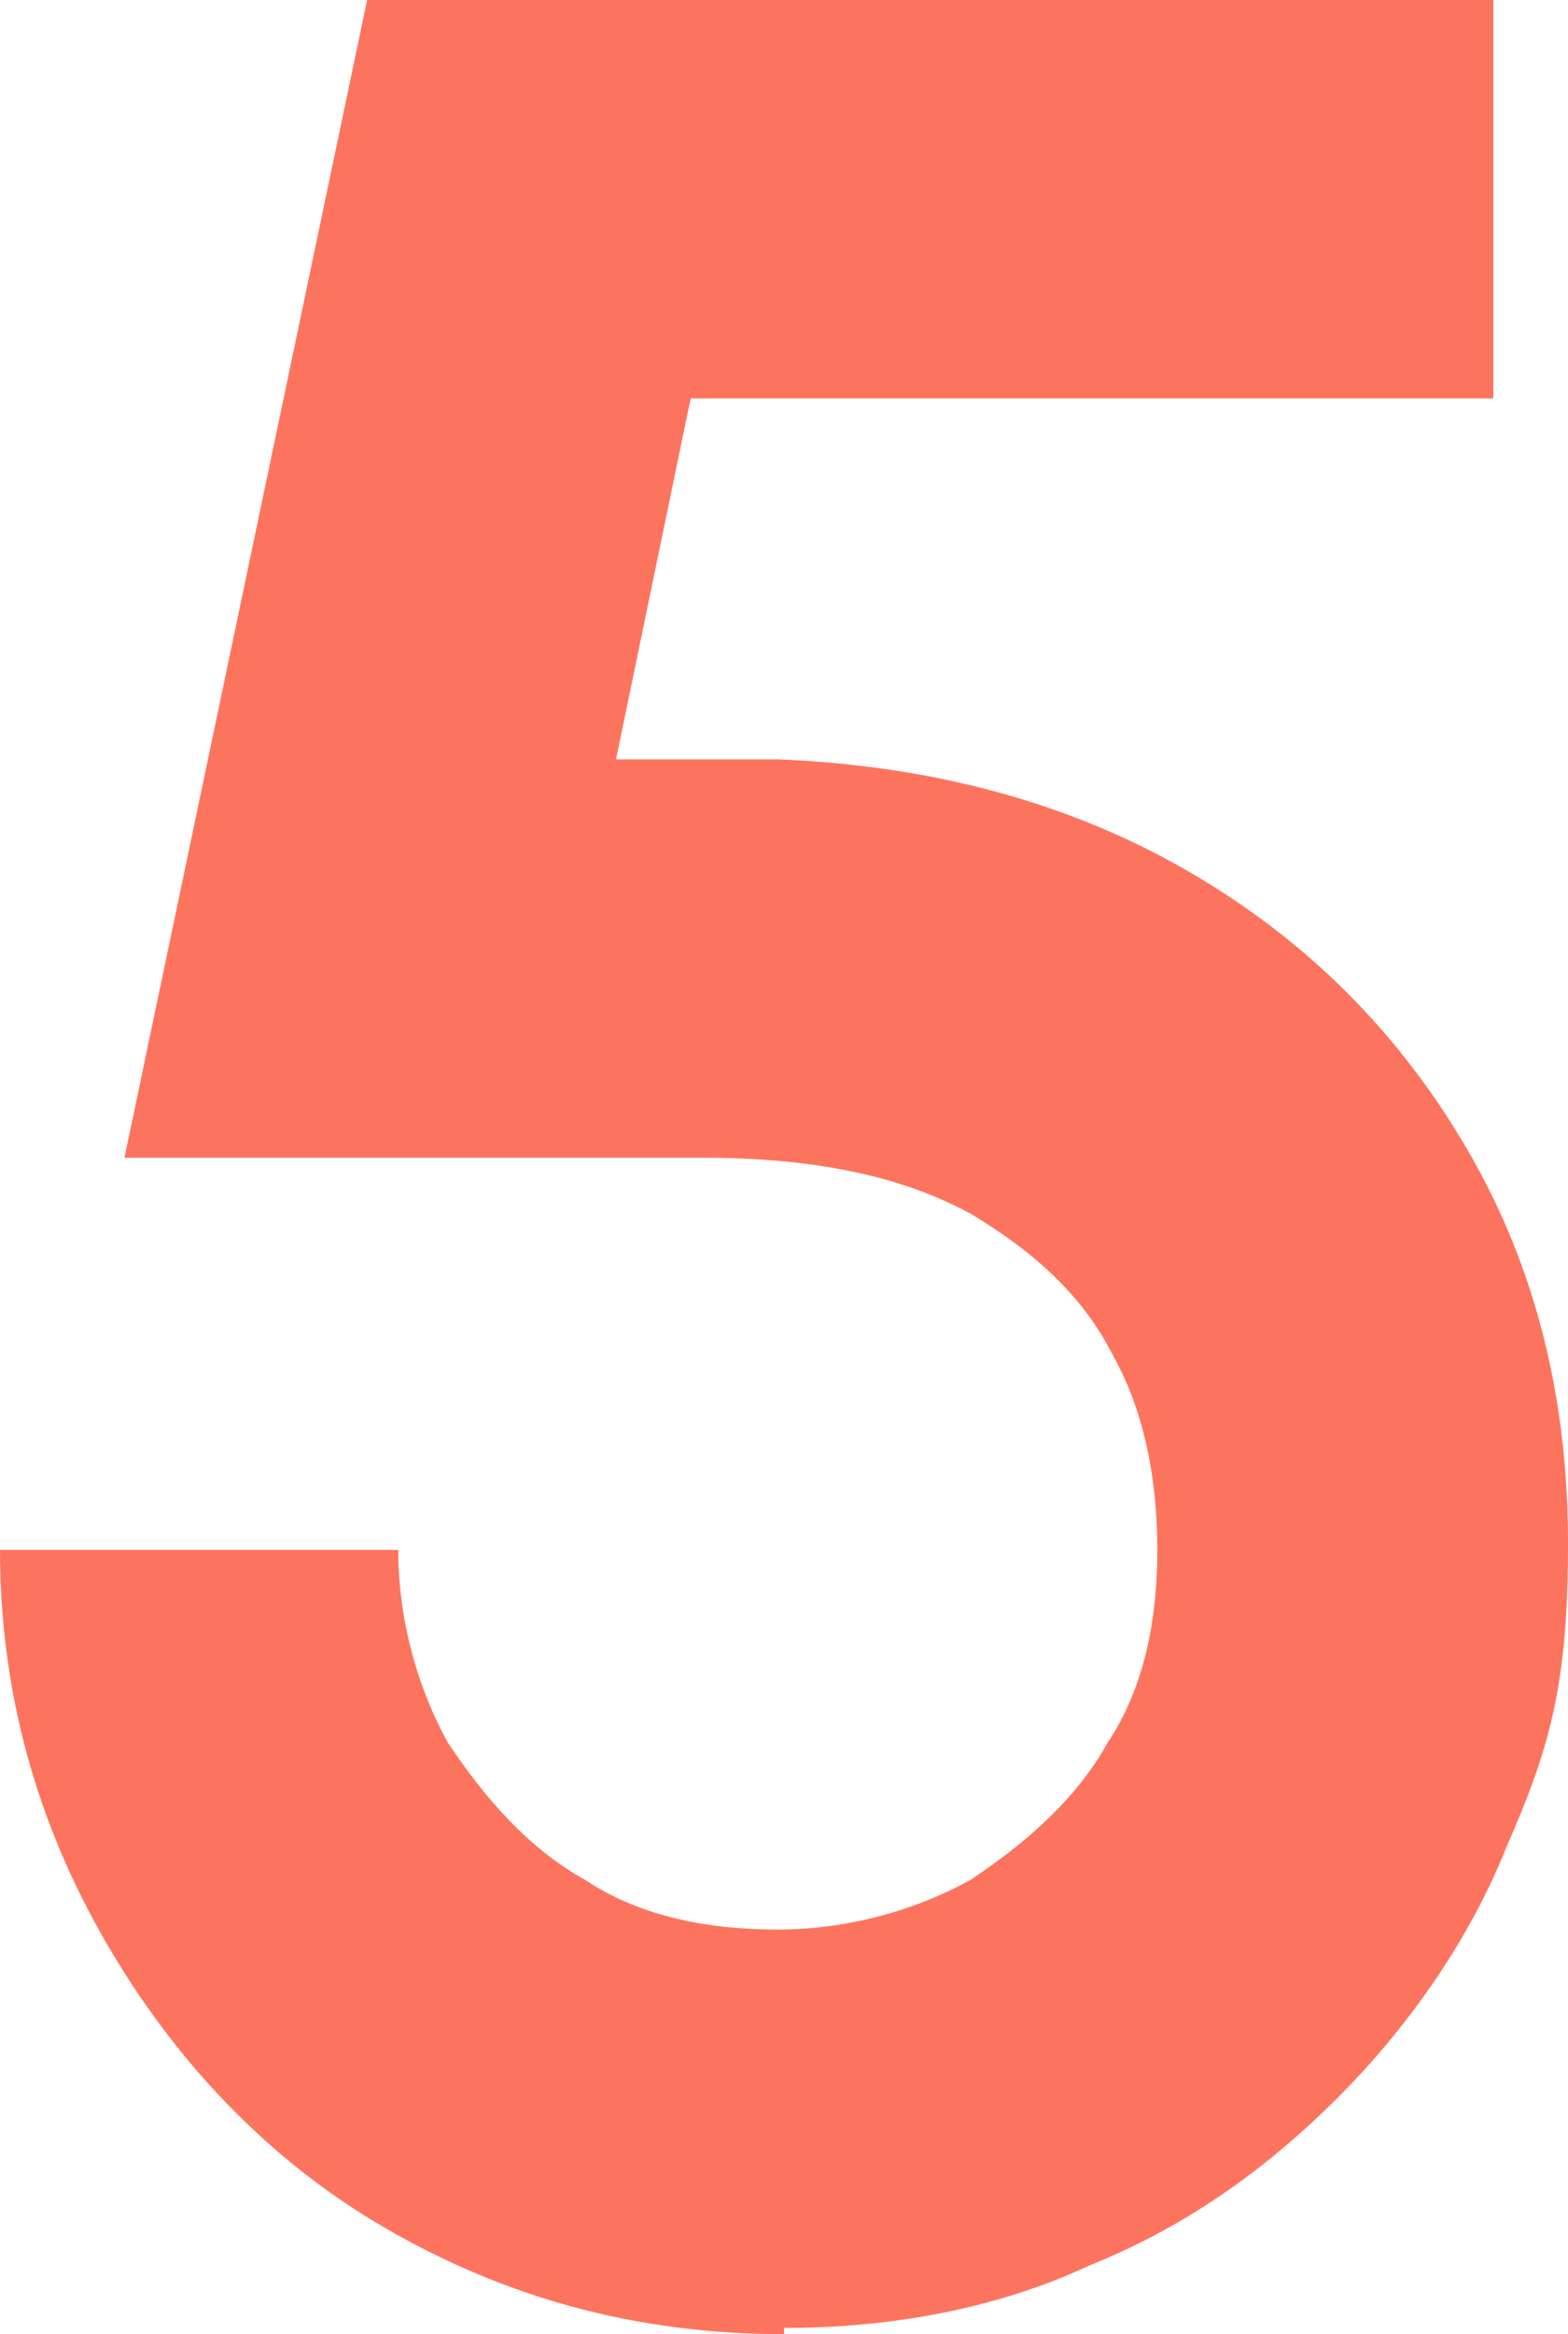
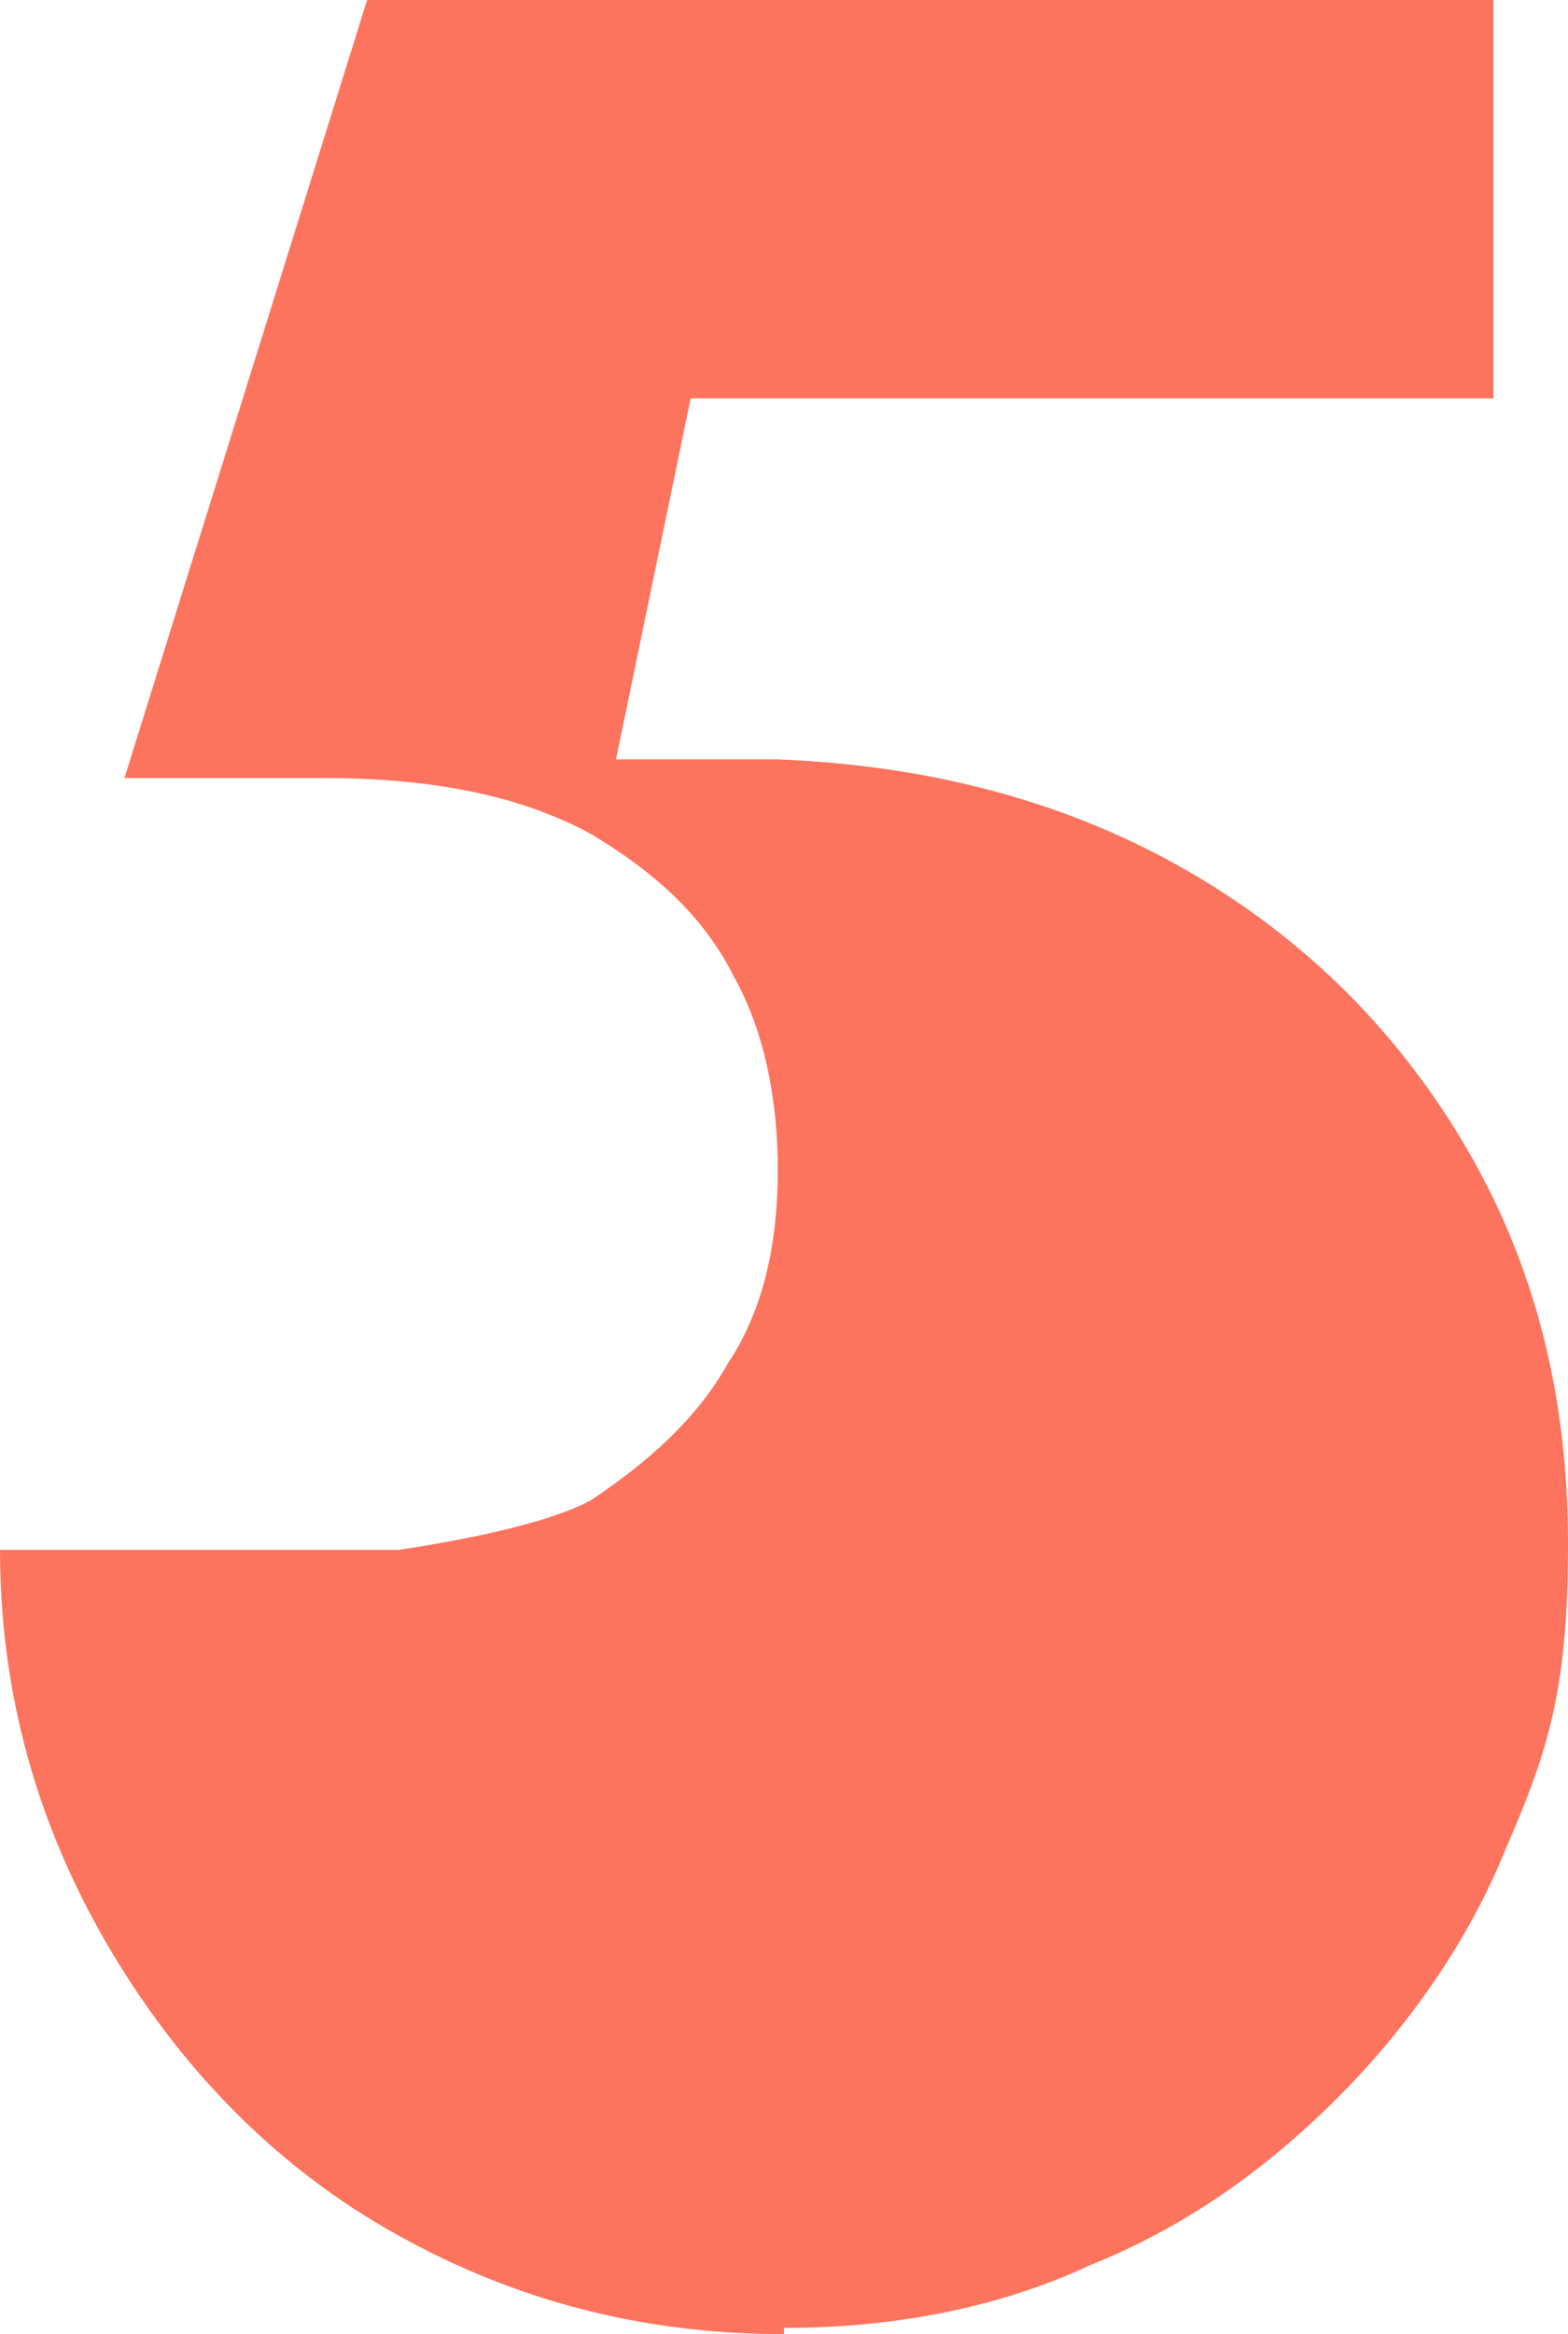
<svg xmlns="http://www.w3.org/2000/svg" id="Layer_1" data-name="Layer 1" viewBox="0 0 25.2 37.5">
  <defs>
    <style>
      .cls-1 {
        fill: #fd745e;
      }
    </style>
  </defs>
-   <path class="cls-1" d="M12.6,37.5c-2.4,0-4.5-.6-6.4-1.7-1.9-1.1-3.4-2.7-4.5-4.6-1.1-1.9-1.7-4-1.7-6.3H6.4c0,1.1,.3,2.2,.8,3.1,.6,.9,1.3,1.7,2.2,2.2,.9,.6,2,.8,3.1,.8s2.2-.3,3.1-.8c.9-.6,1.7-1.3,2.2-2.2,.6-.9,.8-2,.8-3.1s-.2-2.2-.7-3.1c-.5-1-1.3-1.7-2.3-2.3-1.1-.6-2.5-.9-4.3-.9H2L5.9,0H24V6.4H11.1l-1.2,5.8h2.6c2.5,.1,4.7,.7,6.6,1.8,1.9,1.1,3.4,2.6,4.5,4.5s1.6,4,1.6,6.3-.3,3.3-1,4.9c-.6,1.5-1.6,2.9-2.7,4-1.2,1.2-2.5,2.1-4,2.7-1.5,.7-3.2,1-4.9,1Z" />
+   <path class="cls-1" d="M12.6,37.5c-2.4,0-4.5-.6-6.4-1.7-1.9-1.1-3.4-2.7-4.5-4.6-1.1-1.9-1.7-4-1.7-6.3H6.4s2.2-.3,3.1-.8c.9-.6,1.7-1.3,2.2-2.2,.6-.9,.8-2,.8-3.1s-.2-2.2-.7-3.1c-.5-1-1.3-1.7-2.3-2.3-1.1-.6-2.5-.9-4.3-.9H2L5.9,0H24V6.4H11.1l-1.2,5.8h2.6c2.5,.1,4.7,.7,6.6,1.8,1.9,1.1,3.4,2.6,4.5,4.5s1.6,4,1.6,6.3-.3,3.3-1,4.9c-.6,1.5-1.6,2.9-2.7,4-1.2,1.2-2.5,2.1-4,2.7-1.5,.7-3.2,1-4.9,1Z" />
</svg>